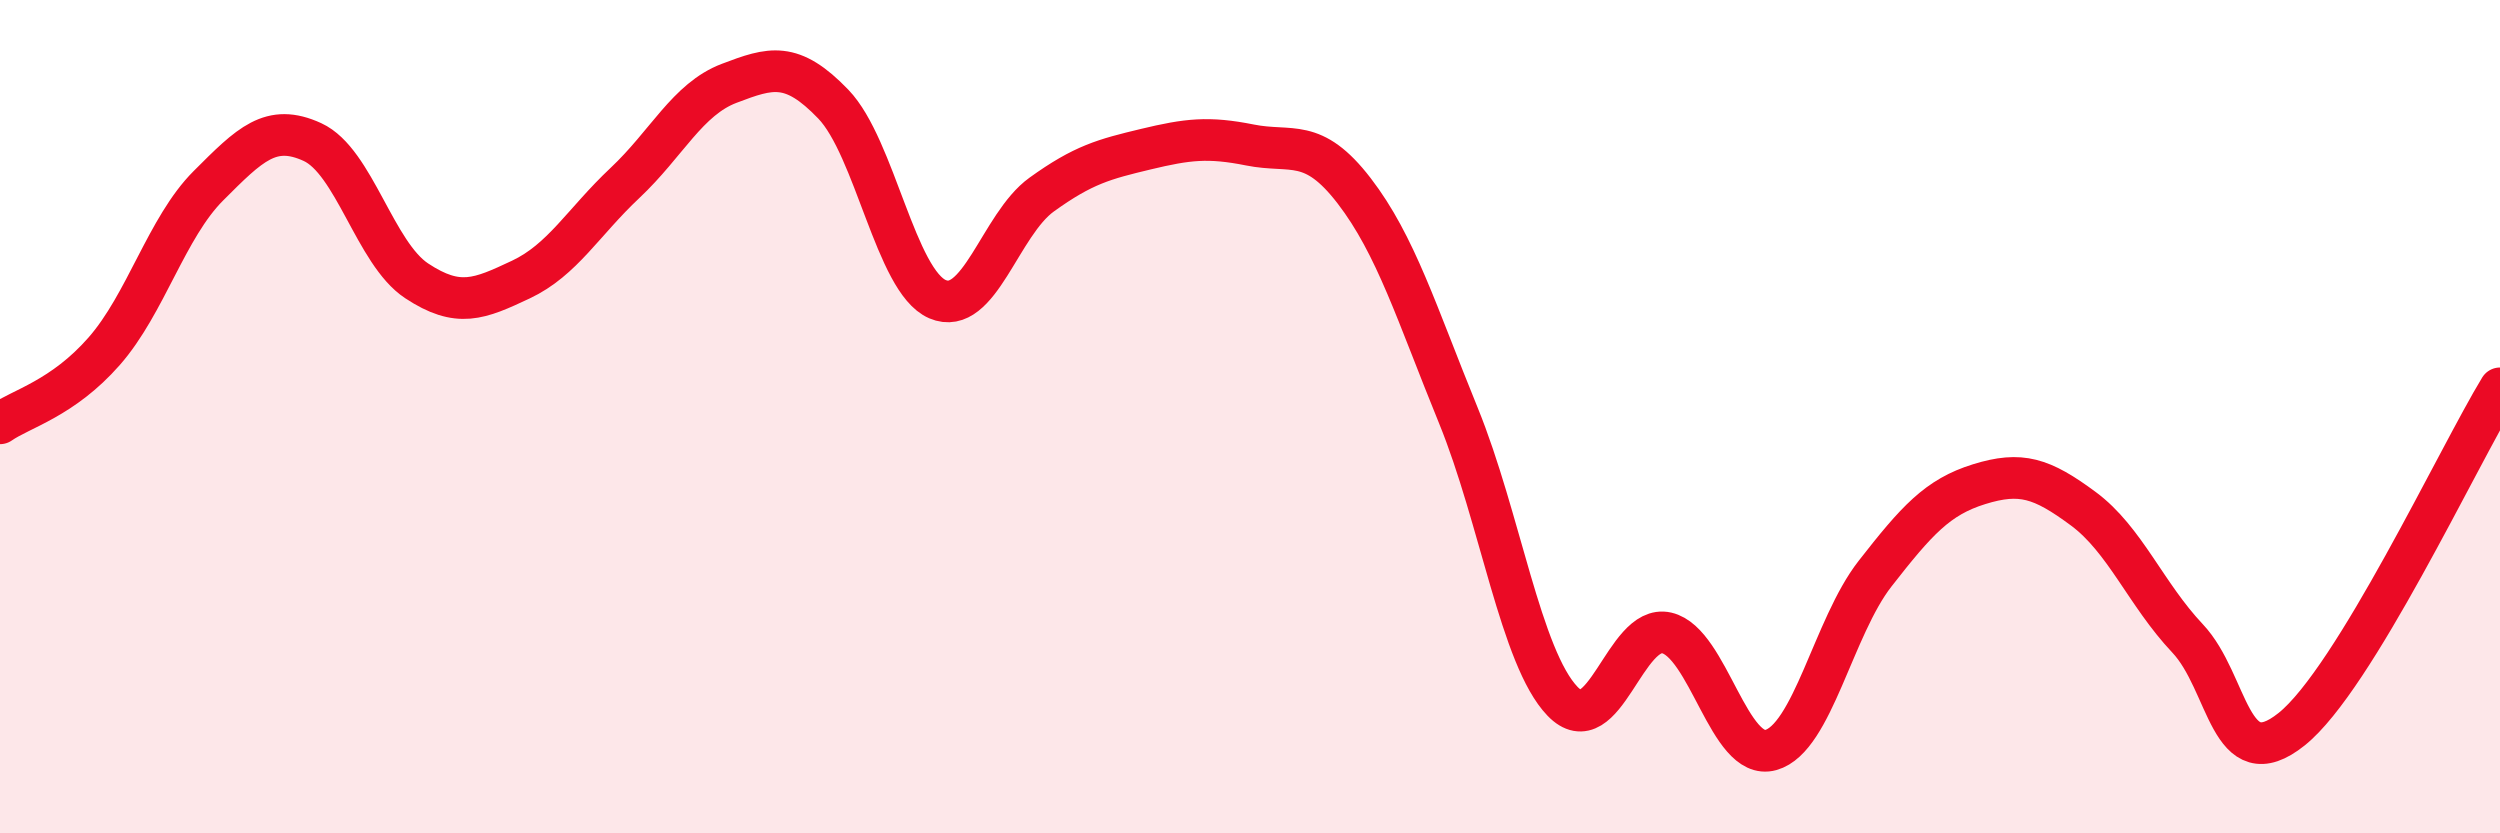
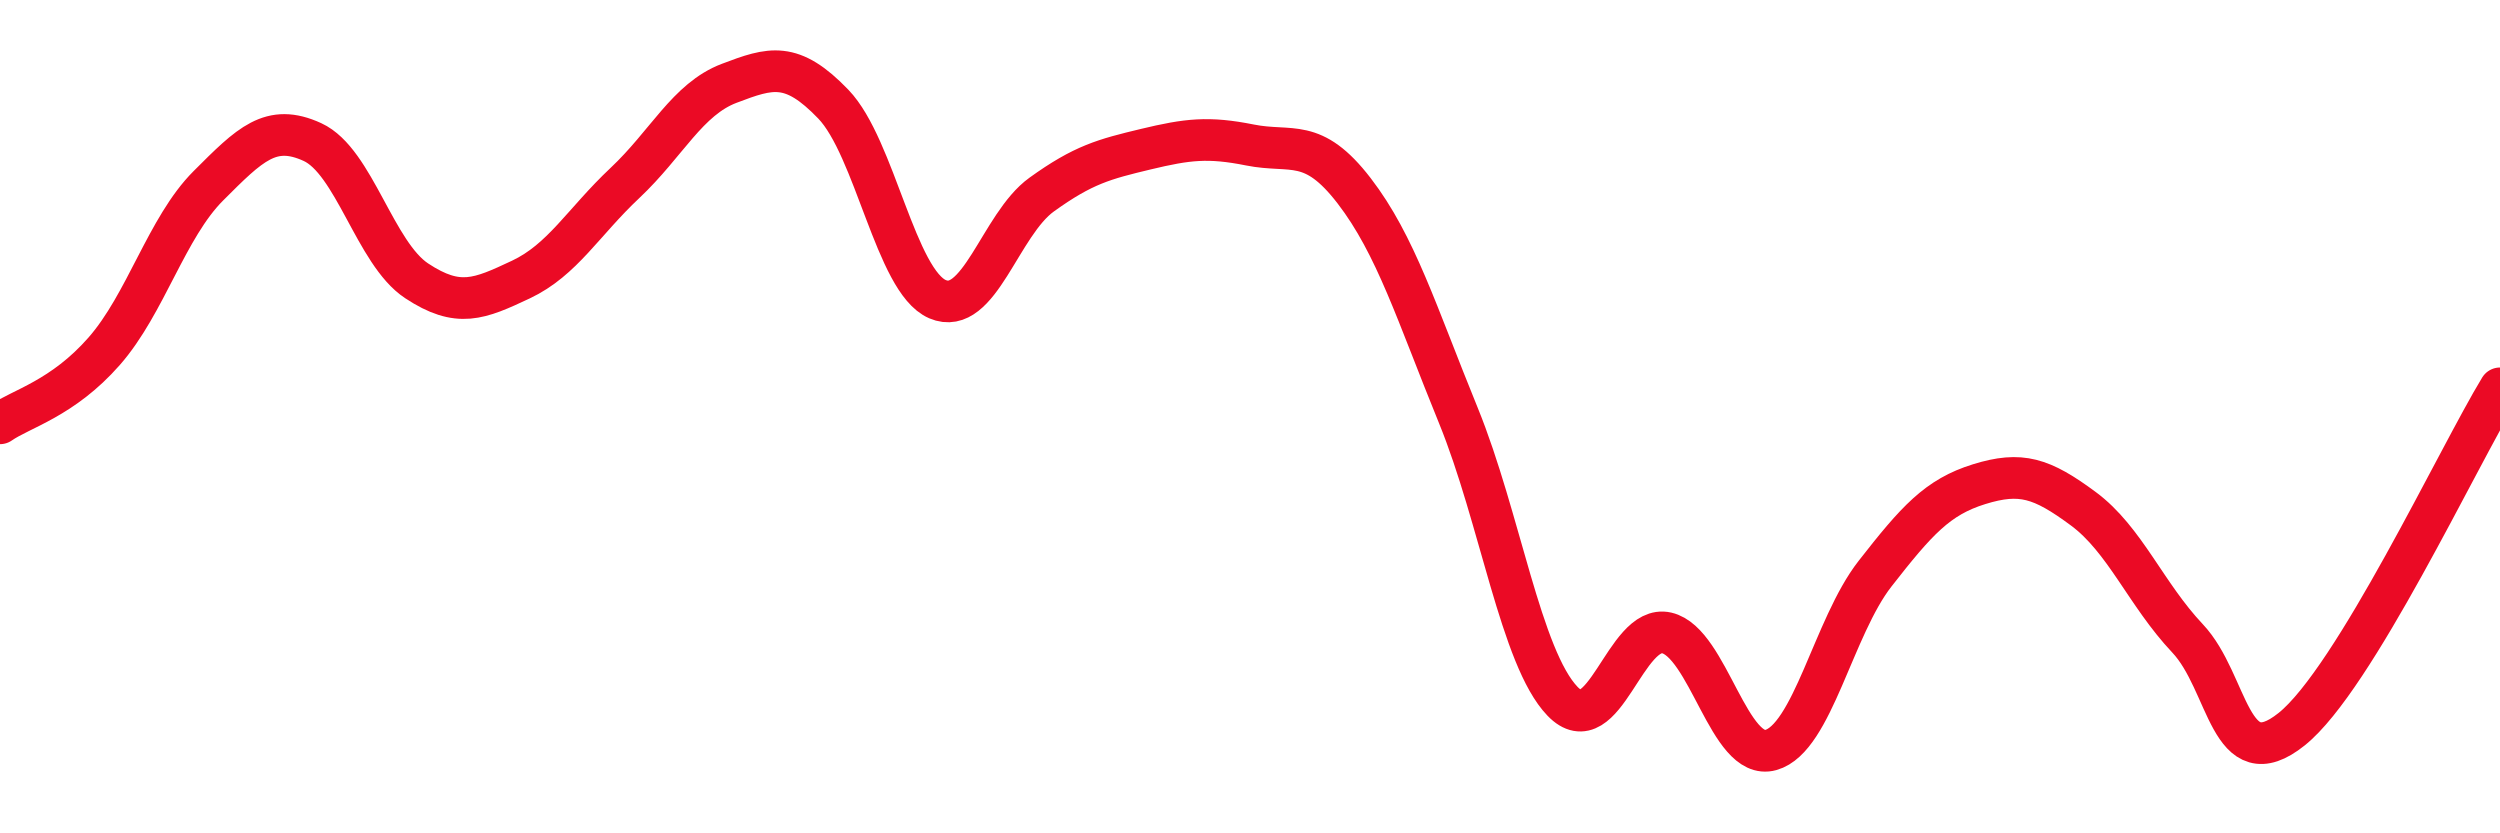
<svg xmlns="http://www.w3.org/2000/svg" width="60" height="20" viewBox="0 0 60 20">
-   <path d="M 0,10.16 C 0.5,9.81 1.5,9.57 2.5,8.43 C 3.5,7.29 4,5.46 5,4.46 C 6,3.46 6.5,2.95 7.5,3.41 C 8.5,3.87 9,6.08 10,6.74 C 11,7.4 11.5,7.18 12.5,6.71 C 13.5,6.24 14,5.33 15,4.39 C 16,3.45 16.5,2.38 17.5,2 C 18.5,1.62 19,1.46 20,2.5 C 21,3.54 21.5,6.75 22.5,7.18 C 23.5,7.61 24,5.39 25,4.67 C 26,3.95 26.5,3.82 27.5,3.58 C 28.5,3.34 29,3.28 30,3.48 C 31,3.68 31.5,3.28 32.5,4.58 C 33.5,5.88 34,7.52 35,9.97 C 36,12.42 36.5,15.79 37.5,16.83 C 38.5,17.87 39,14.96 40,15.19 C 41,15.42 41.5,18.28 42.5,18 C 43.5,17.72 44,15.05 45,13.77 C 46,12.49 46.5,11.93 47.5,11.62 C 48.5,11.31 49,11.47 50,12.21 C 51,12.95 51.5,14.26 52.5,15.32 C 53.5,16.38 53.5,18.7 55,17.5 C 56.5,16.3 59,10.96 60,9.32L60 20L0 20Z" fill="#EB0A25" opacity="0.1" stroke-linecap="round" stroke-linejoin="round" />
  <path d="M 0,10.16 C 0.5,9.81 1.5,9.57 2.5,8.43 C 3.5,7.29 4,5.46 5,4.46 C 6,3.46 6.5,2.95 7.5,3.41 C 8.5,3.87 9,6.08 10,6.74 C 11,7.4 11.5,7.18 12.5,6.71 C 13.5,6.24 14,5.33 15,4.39 C 16,3.45 16.5,2.38 17.5,2 C 18.5,1.62 19,1.46 20,2.5 C 21,3.54 21.5,6.75 22.5,7.18 C 23.5,7.61 24,5.39 25,4.67 C 26,3.95 26.5,3.82 27.5,3.58 C 28.5,3.34 29,3.28 30,3.48 C 31,3.68 31.5,3.28 32.5,4.58 C 33.5,5.88 34,7.52 35,9.97 C 36,12.42 36.5,15.79 37.5,16.83 C 38.5,17.87 39,14.96 40,15.19 C 41,15.42 41.5,18.28 42.5,18 C 43.5,17.72 44,15.05 45,13.77 C 46,12.49 46.5,11.93 47.5,11.62 C 48.5,11.31 49,11.47 50,12.21 C 51,12.95 51.5,14.26 52.5,15.32 C 53.5,16.38 53.5,18.7 55,17.5 C 56.5,16.3 59,10.96 60,9.32" stroke="#EB0A25" stroke-width="1" fill="none" stroke-linecap="round" stroke-linejoin="round" />
</svg>